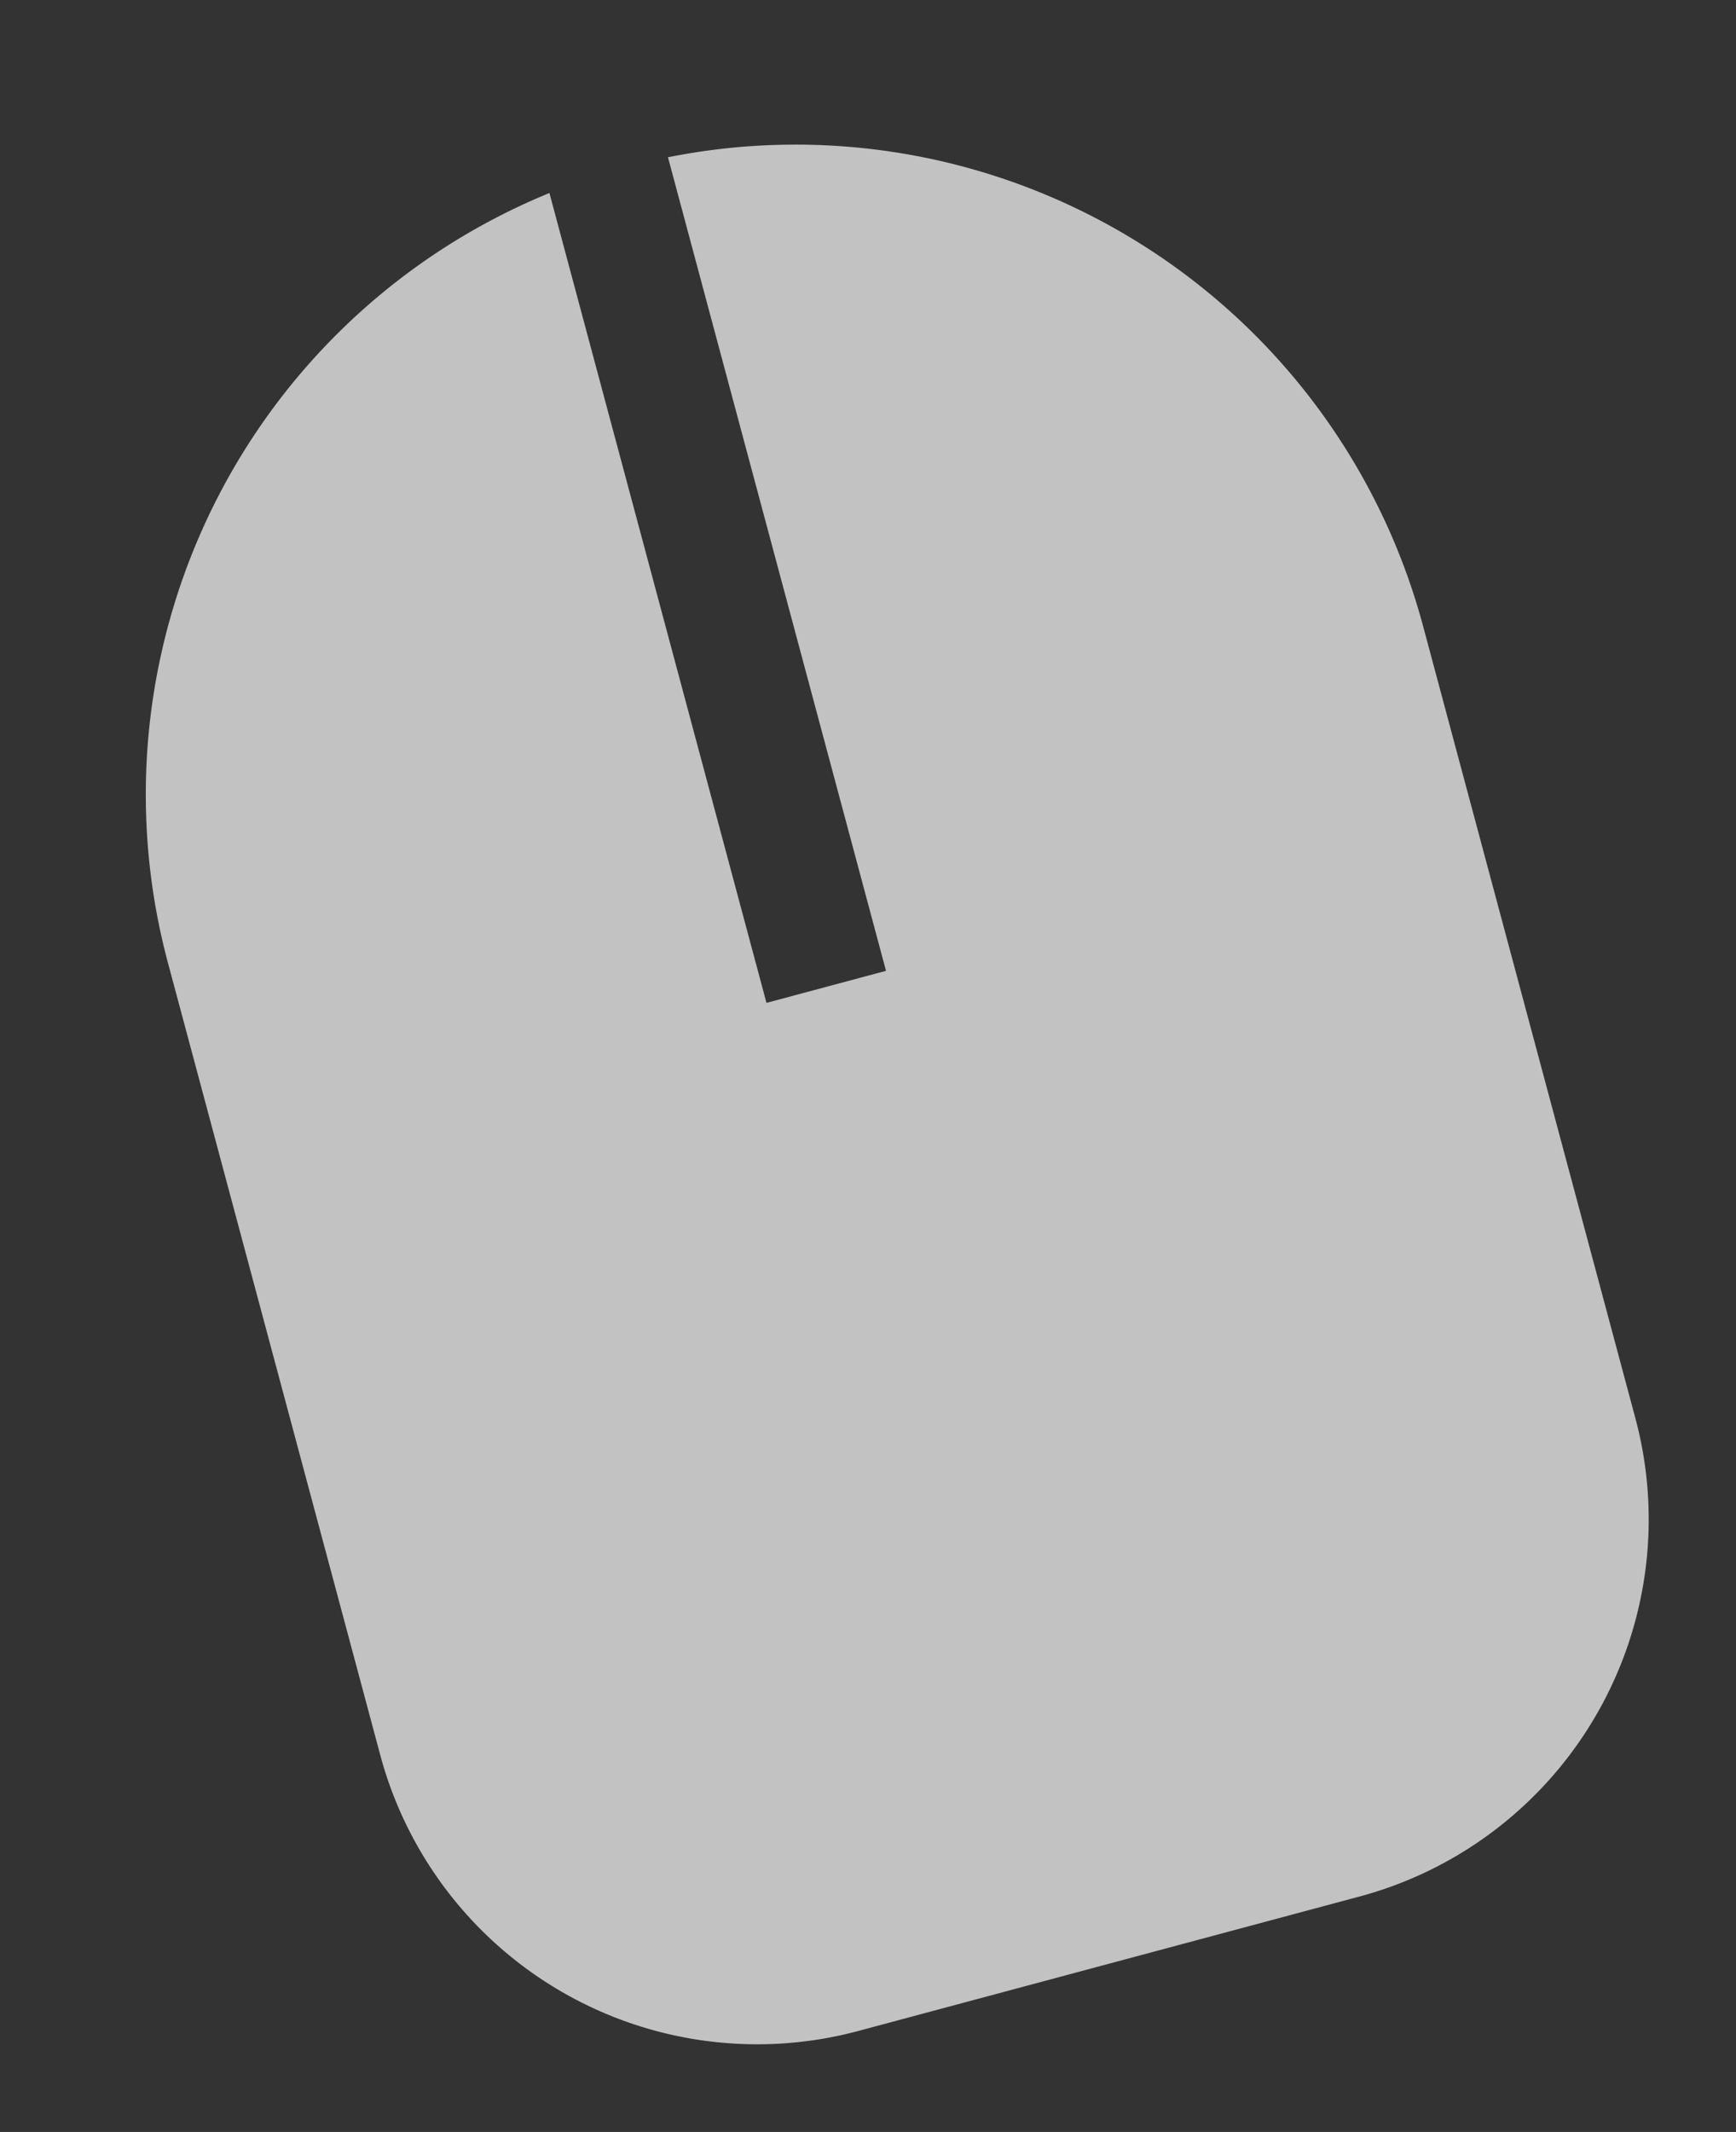
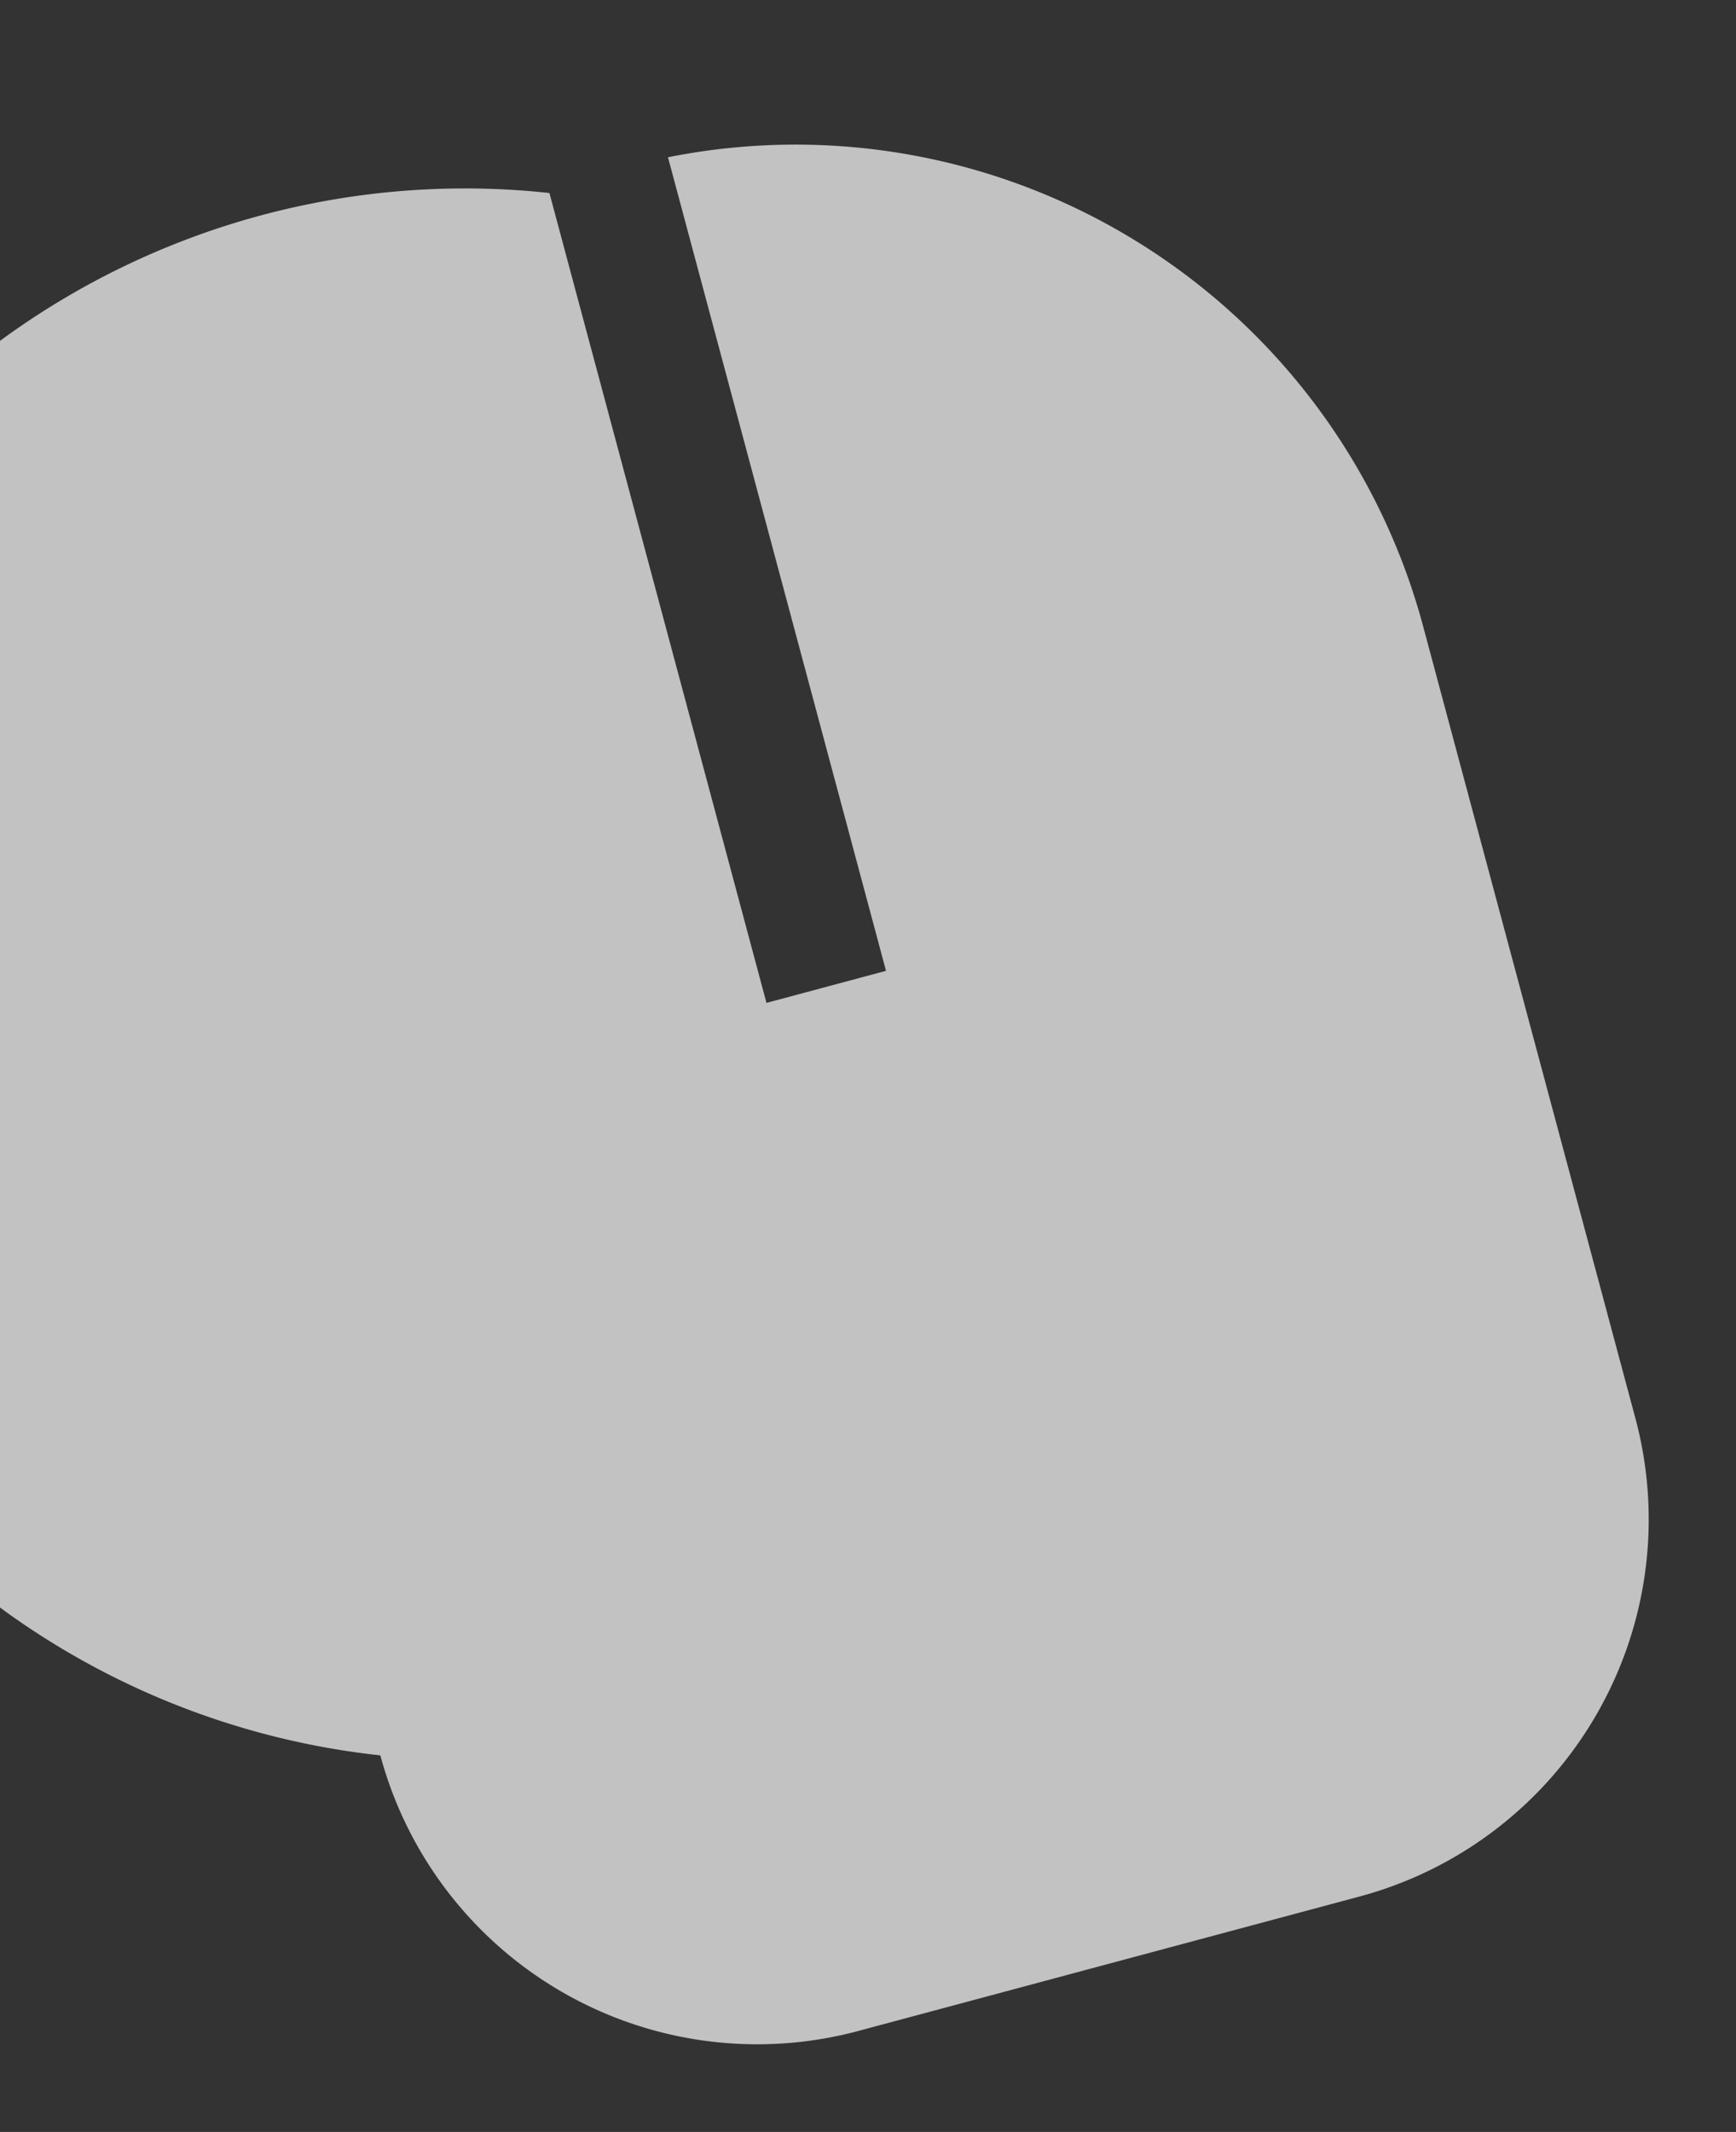
<svg xmlns="http://www.w3.org/2000/svg" width="40.082" height="49.204" viewBox="0 0 40.082 49.204">
  <rect x="0" y="0" width="40.082" height="49.204" fill="#333333" stroke="none" />
-   <path id="Subtraction_3" data-name="Subtraction 3" d="M21,42.864H9a9.01,9.01,0,0,1-9-9V14.933A15,15,0,0,1,13.107.051V19.4h2.857V-.037A15,15,0,0,1,30,14.933V33.864A9.01,9.01,0,0,1,21,42.864Z" transform="matrix(0.966, -0.259, 0.259, 0.966, 0.011, 7.8)" fill="rgba(255,255,255,0.7)" />
+   <path id="Subtraction_3" data-name="Subtraction 3" d="M21,42.864H9a9.01,9.01,0,0,1-9-9A15,15,0,0,1,13.107.051V19.4h2.857V-.037A15,15,0,0,1,30,14.933V33.864A9.01,9.01,0,0,1,21,42.864Z" transform="matrix(0.966, -0.259, 0.259, 0.966, 0.011, 7.8)" fill="rgba(255,255,255,0.7)" />
</svg>